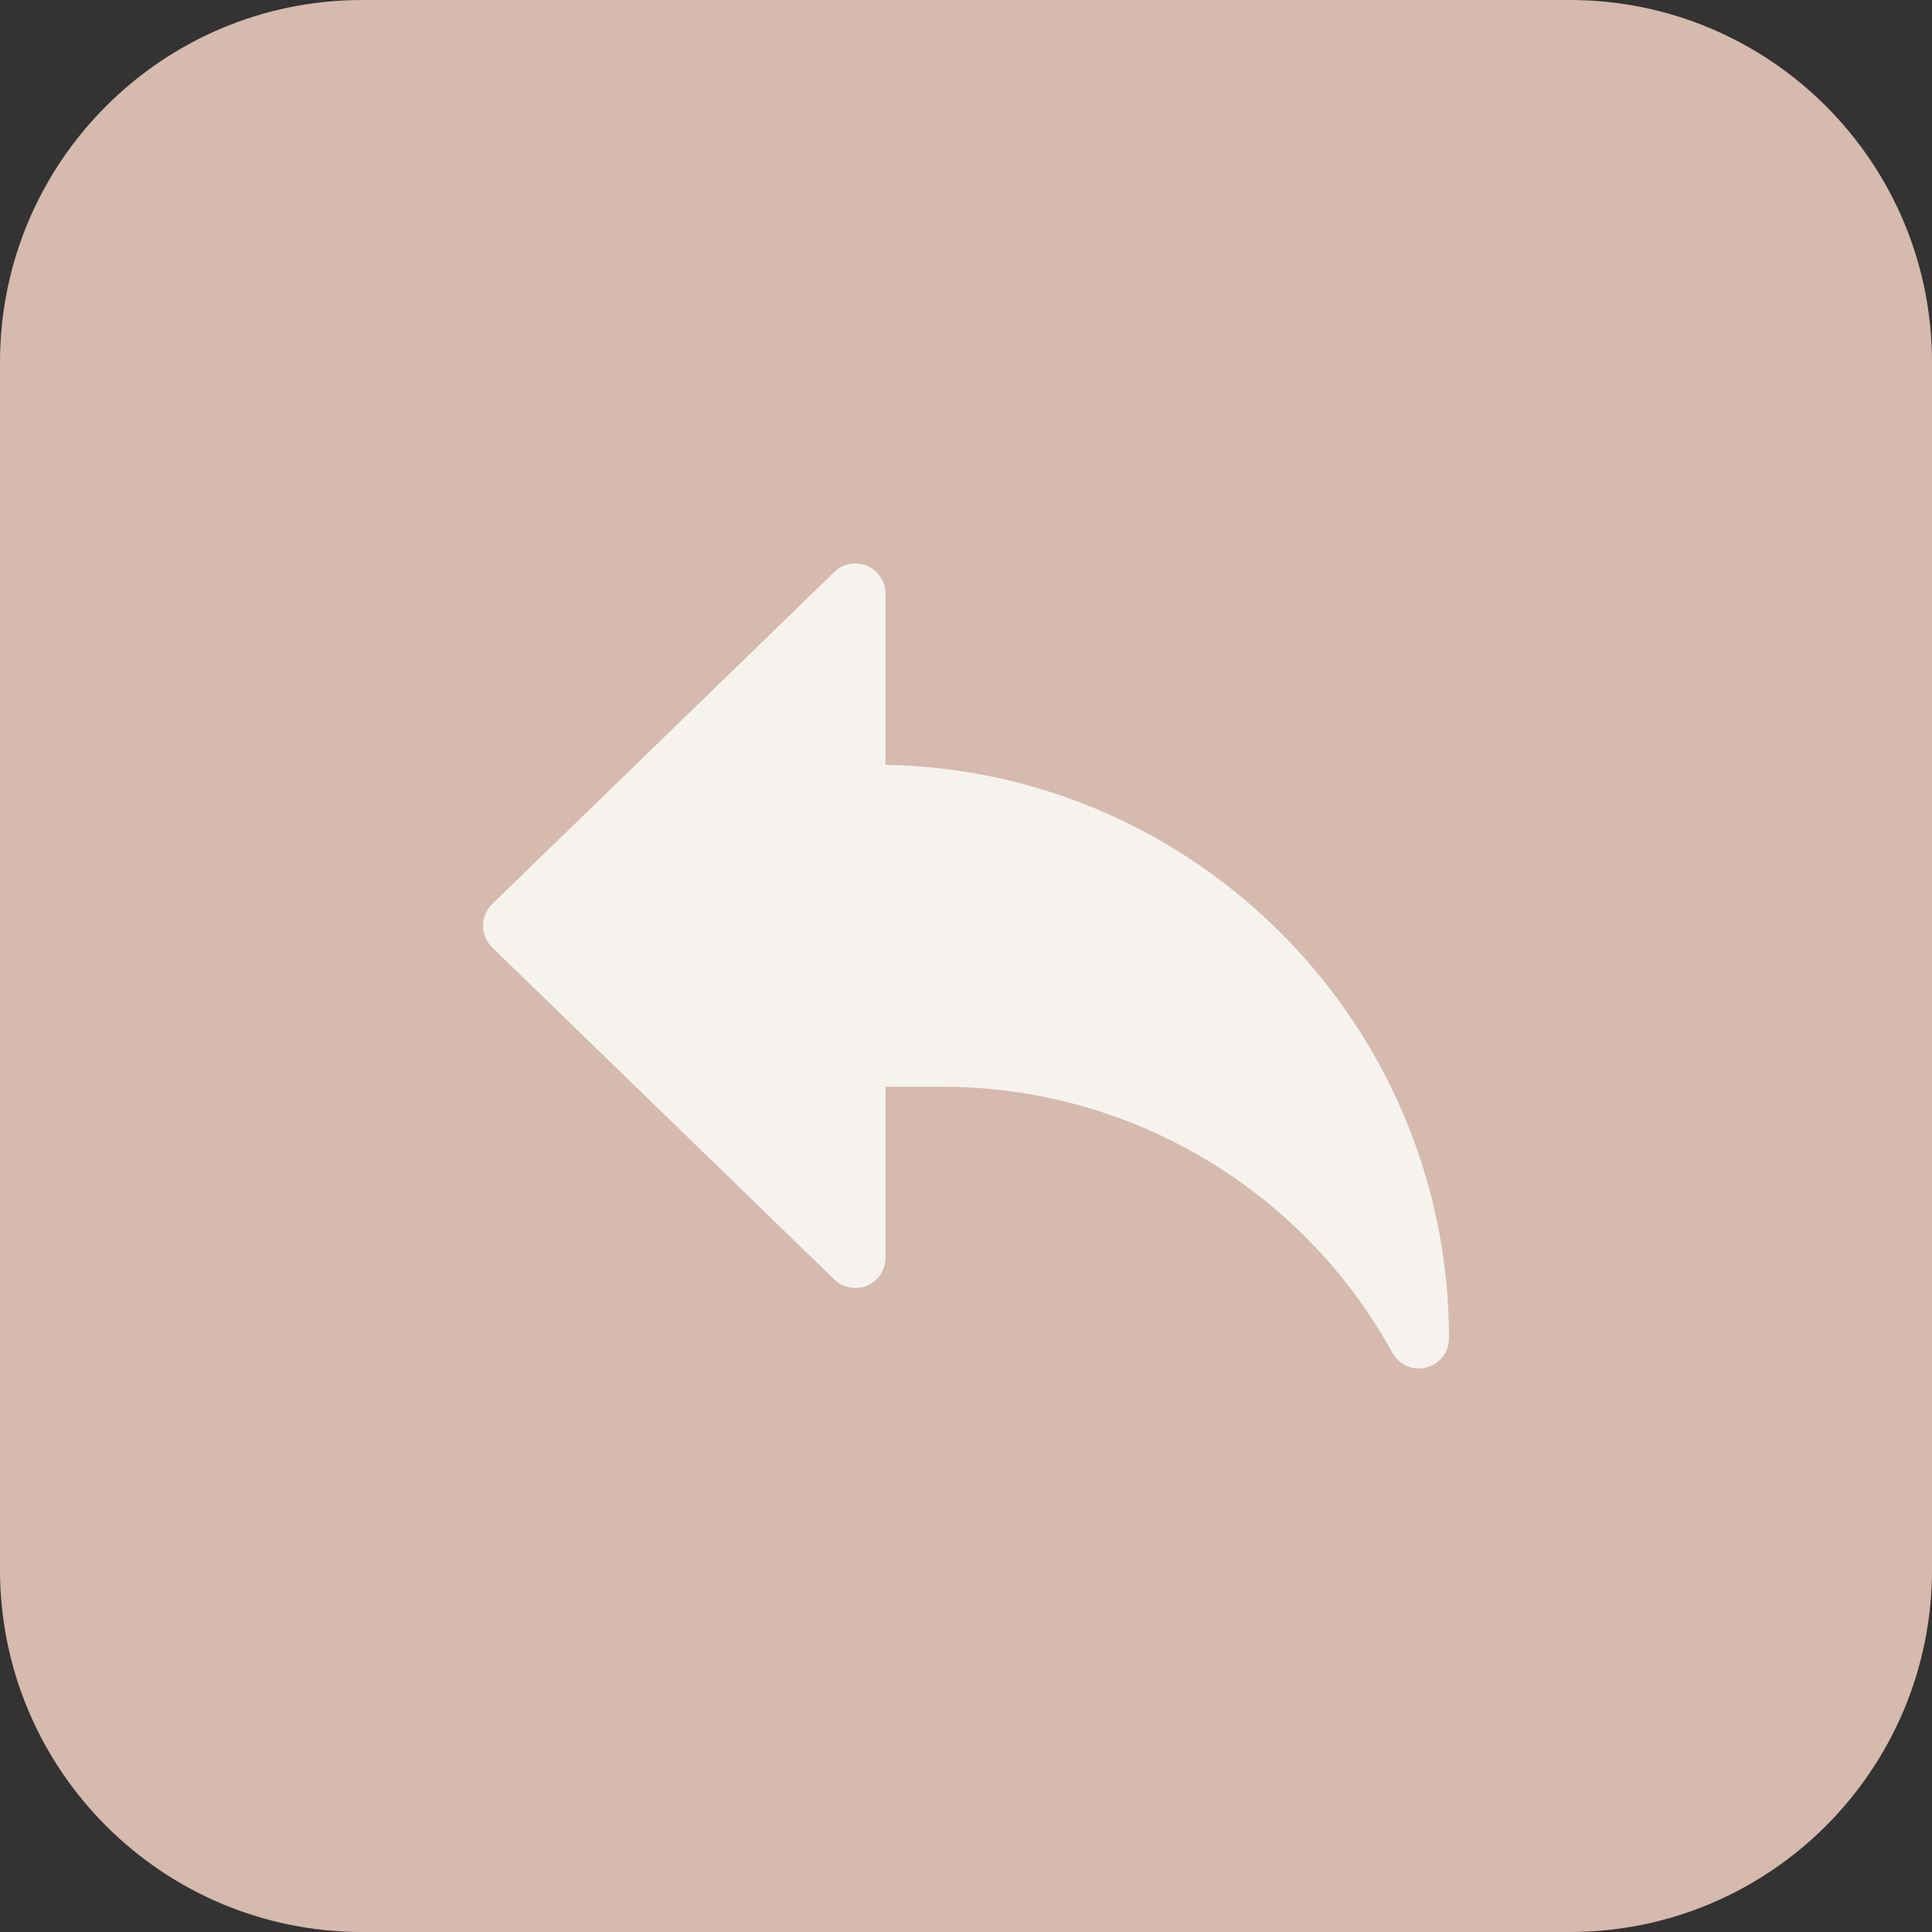
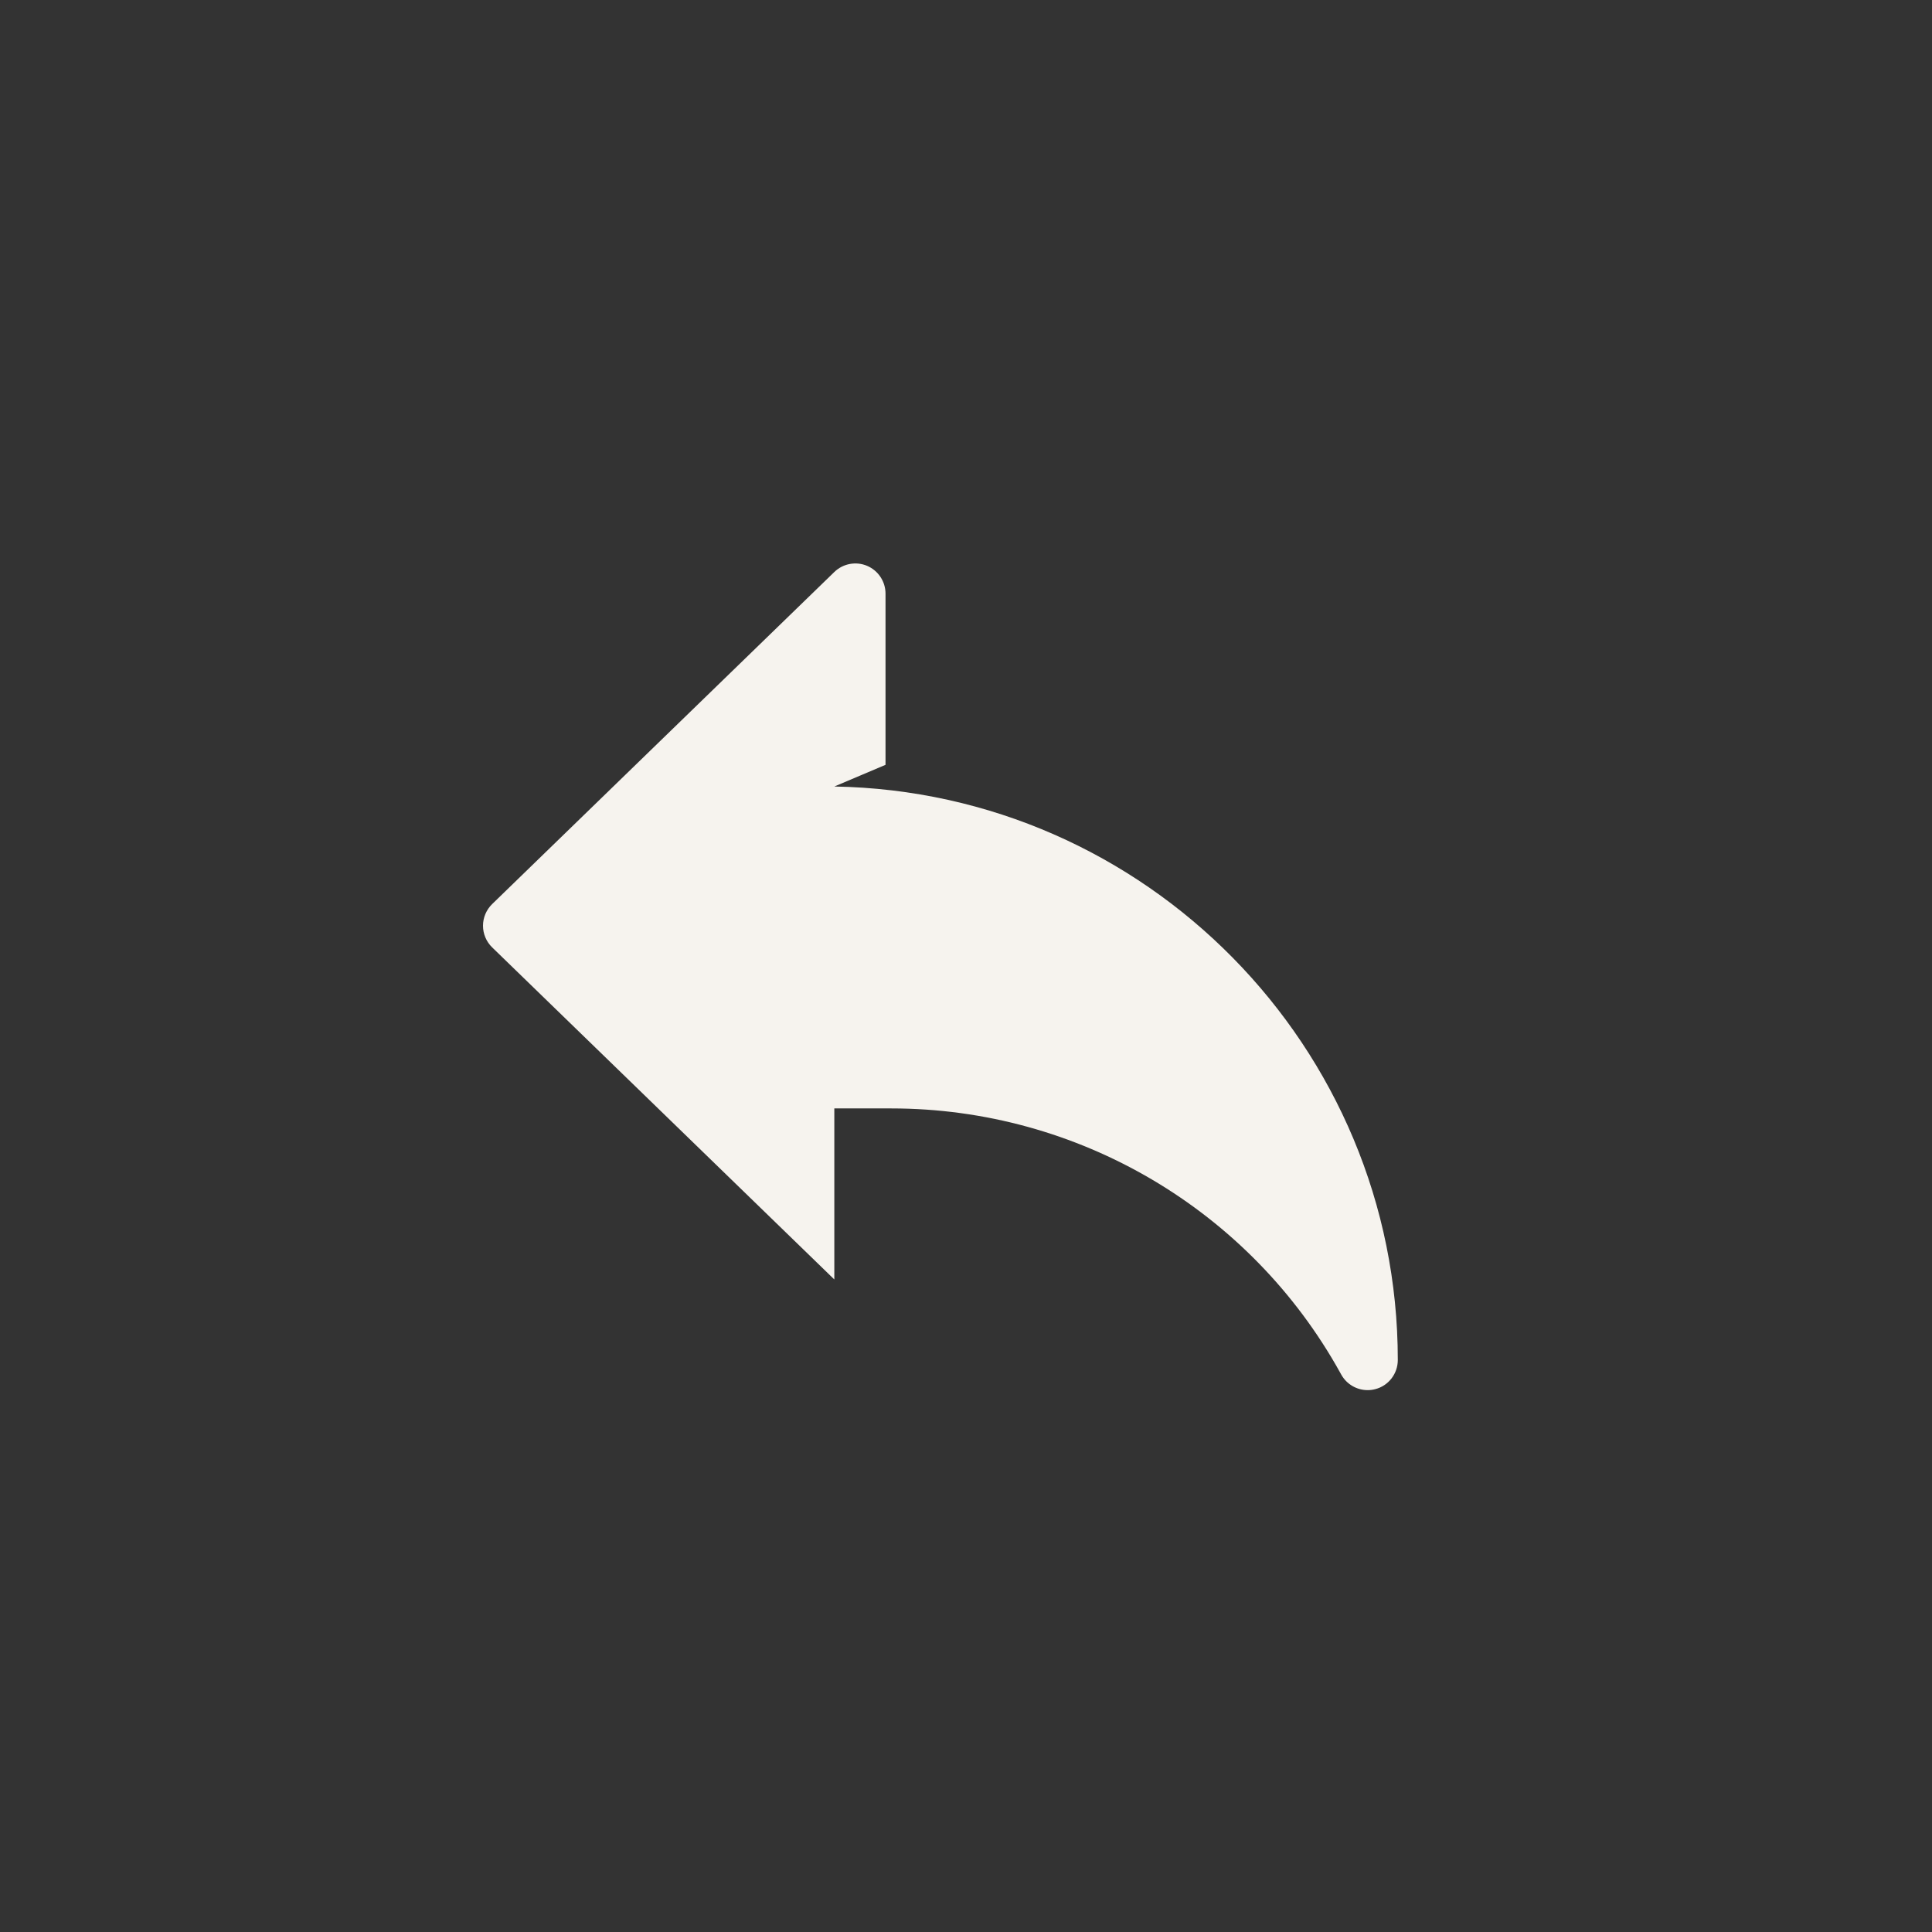
<svg xmlns="http://www.w3.org/2000/svg" fill="#000000" height="32" preserveAspectRatio="xMidYMid meet" version="1" viewBox="0.0 0.0 32.0 32.0" width="32" zoomAndPan="magnify">
  <rect x="0.0" y="0.0" width="32.0" height="32.0" fill="#333333" stroke="none" />
  <g id="change1_1">
-     <path d="m26 32h-20c-3.314 0-6-2.686-6-6v-20c0-3.314 2.686-6 6-6h20c3.314 0 6 2.686 6 6v20c0 3.314-2.686 6-6 6z" fill="#d6baad" />
-   </g>
+     </g>
  <g id="change2_1">
-     <path d="m14.667 12.668v-2.835c0-.201-.12-.382-.305-.461-.184-.078-.399-.038-.543.102l-5.667 5.5c-.097.095-.152.224-.152.359s.055.265.152.359l5.667 5.5c.145.14.359.179.543.102.185-.078.305-.26.305-.461v-2.833h.945c3.091 0 5.94 1.68 7.436 4.381l.014.025c.089.163.259.26.439.26.041 0 .083-.005.124-.016.22-.055.375-.255.375-.483 0-5.183-4.171-9.41-9.333-9.499z" fill="#f6f3ee" />
+     <path d="m14.667 12.668v-2.835c0-.201-.12-.382-.305-.461-.184-.078-.399-.038-.543.102l-5.667 5.5c-.097.095-.152.224-.152.359s.055.265.152.359l5.667 5.5v-2.833h.945c3.091 0 5.94 1.68 7.436 4.381l.014.025c.089.163.259.26.439.26.041 0 .083-.005.124-.016.22-.055.375-.255.375-.483 0-5.183-4.171-9.41-9.333-9.499z" fill="#f6f3ee" />
  </g>
</svg>